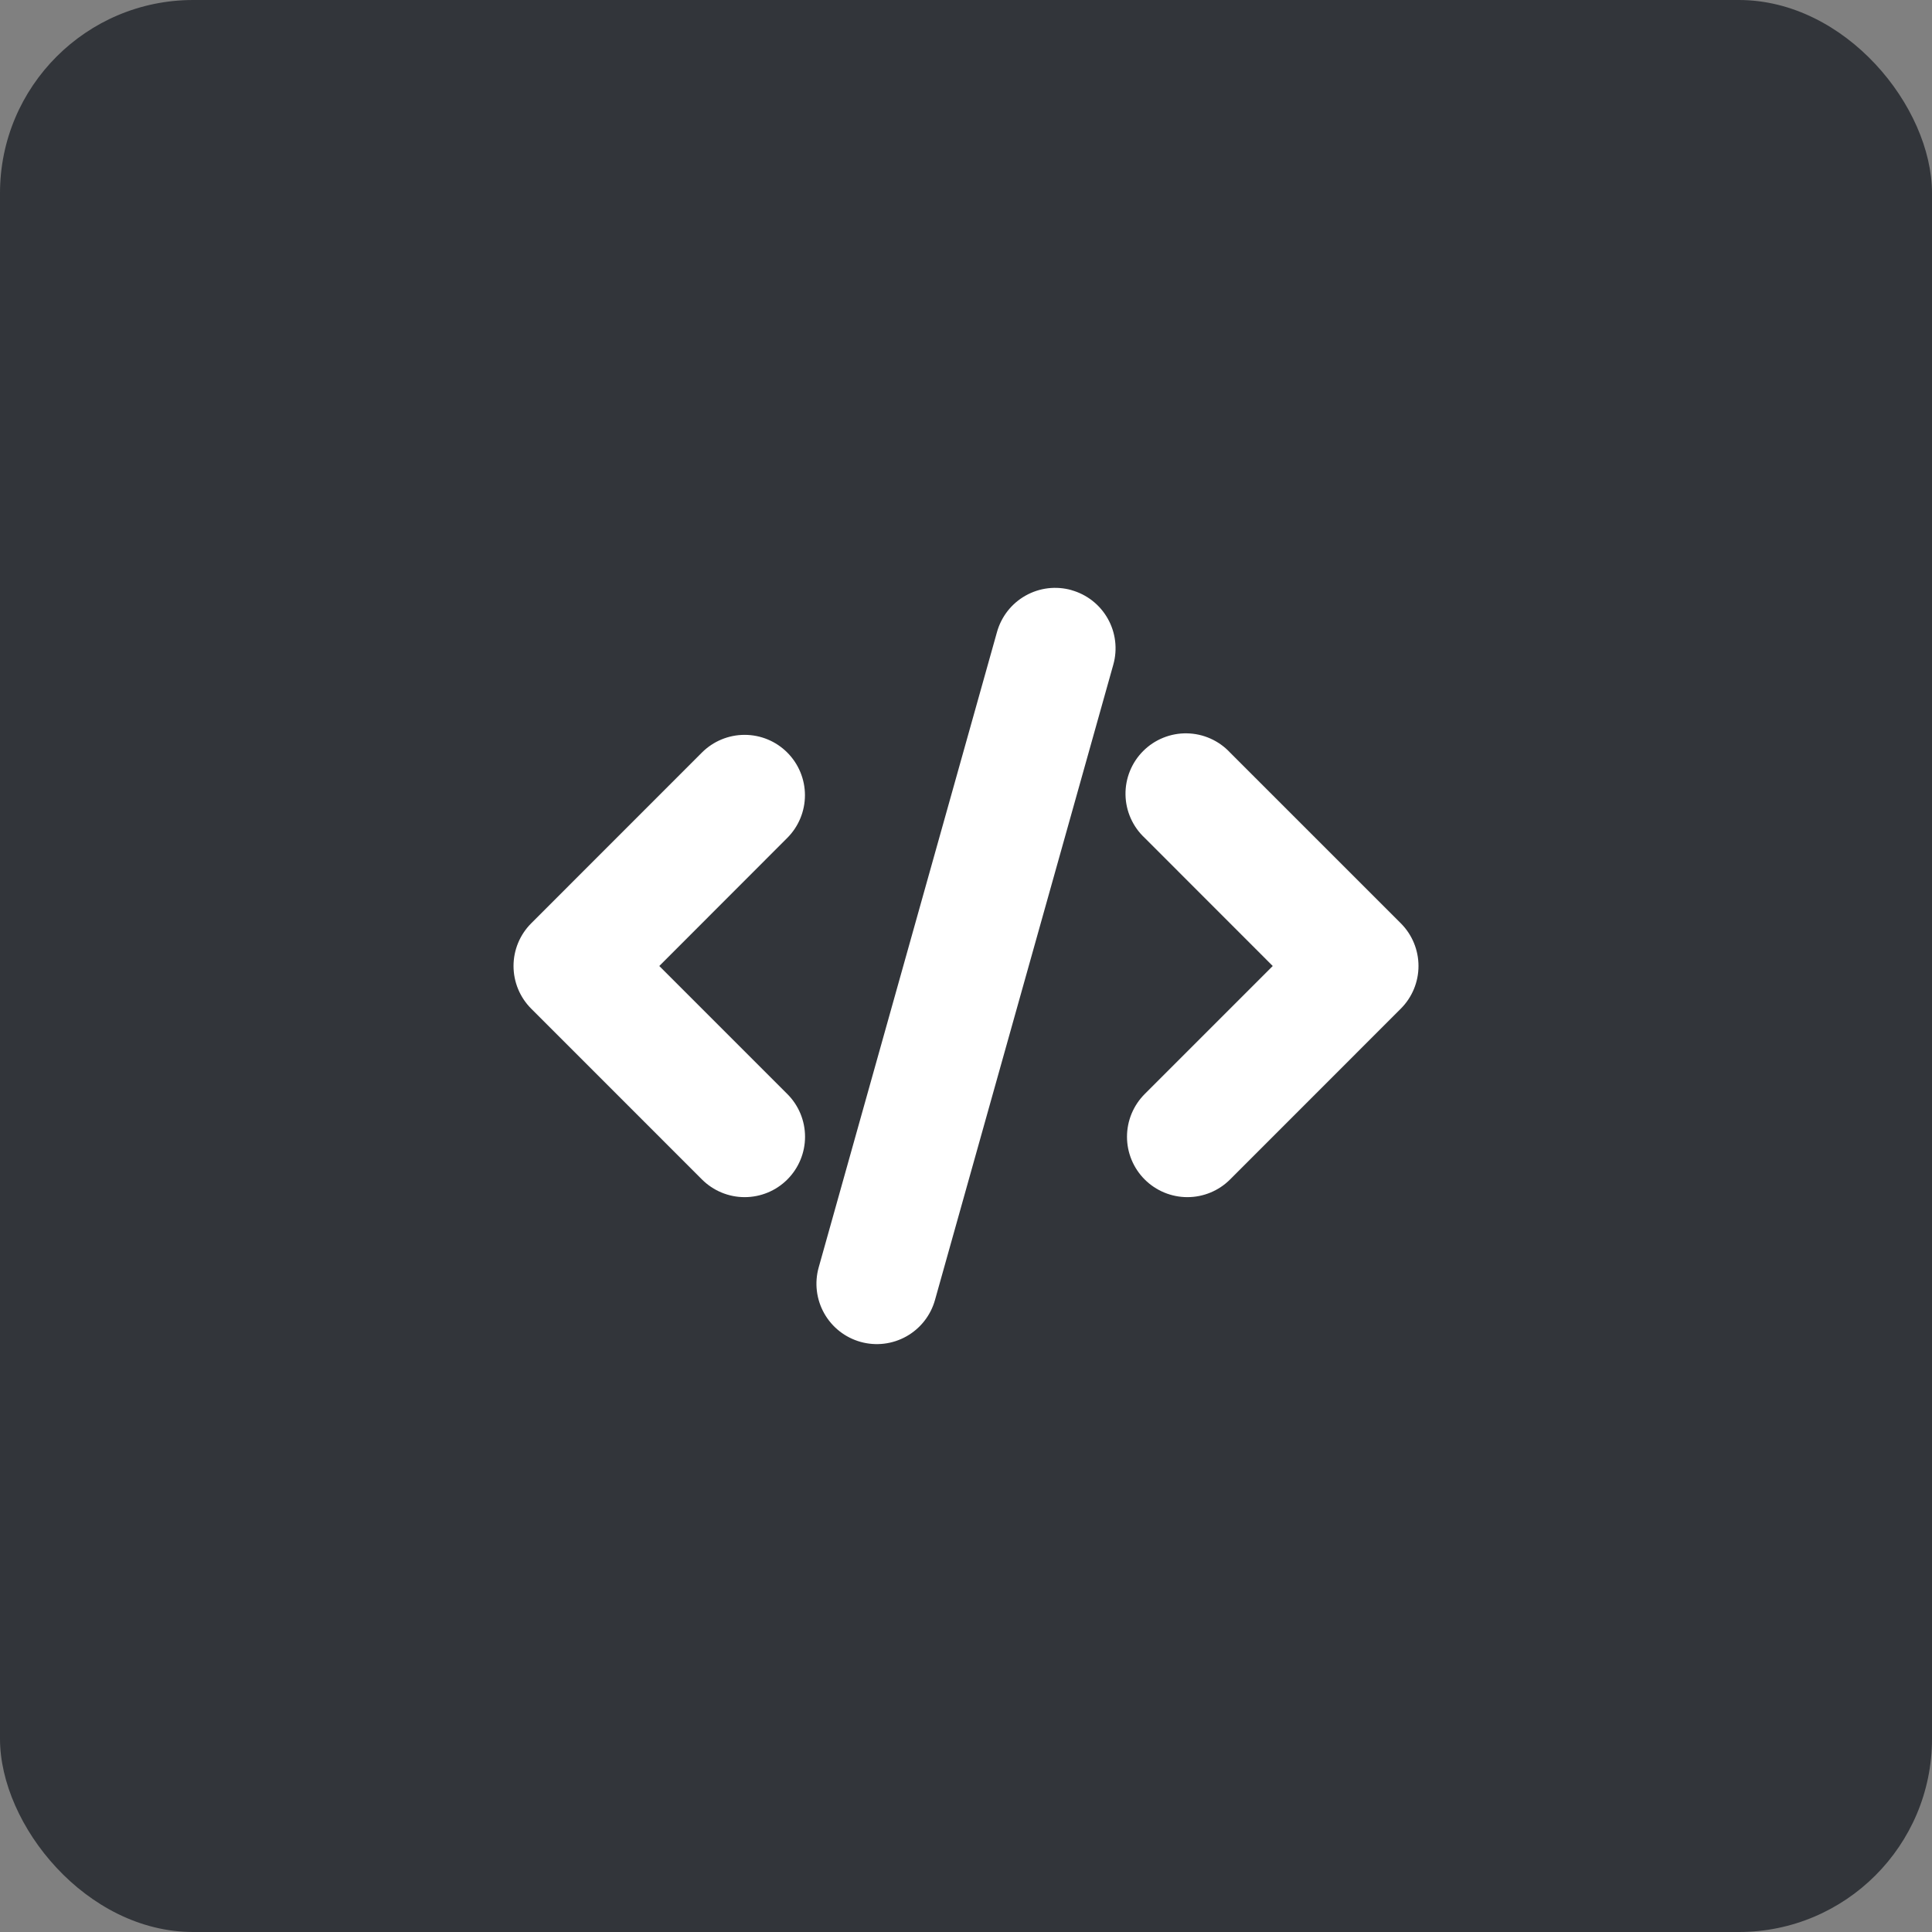
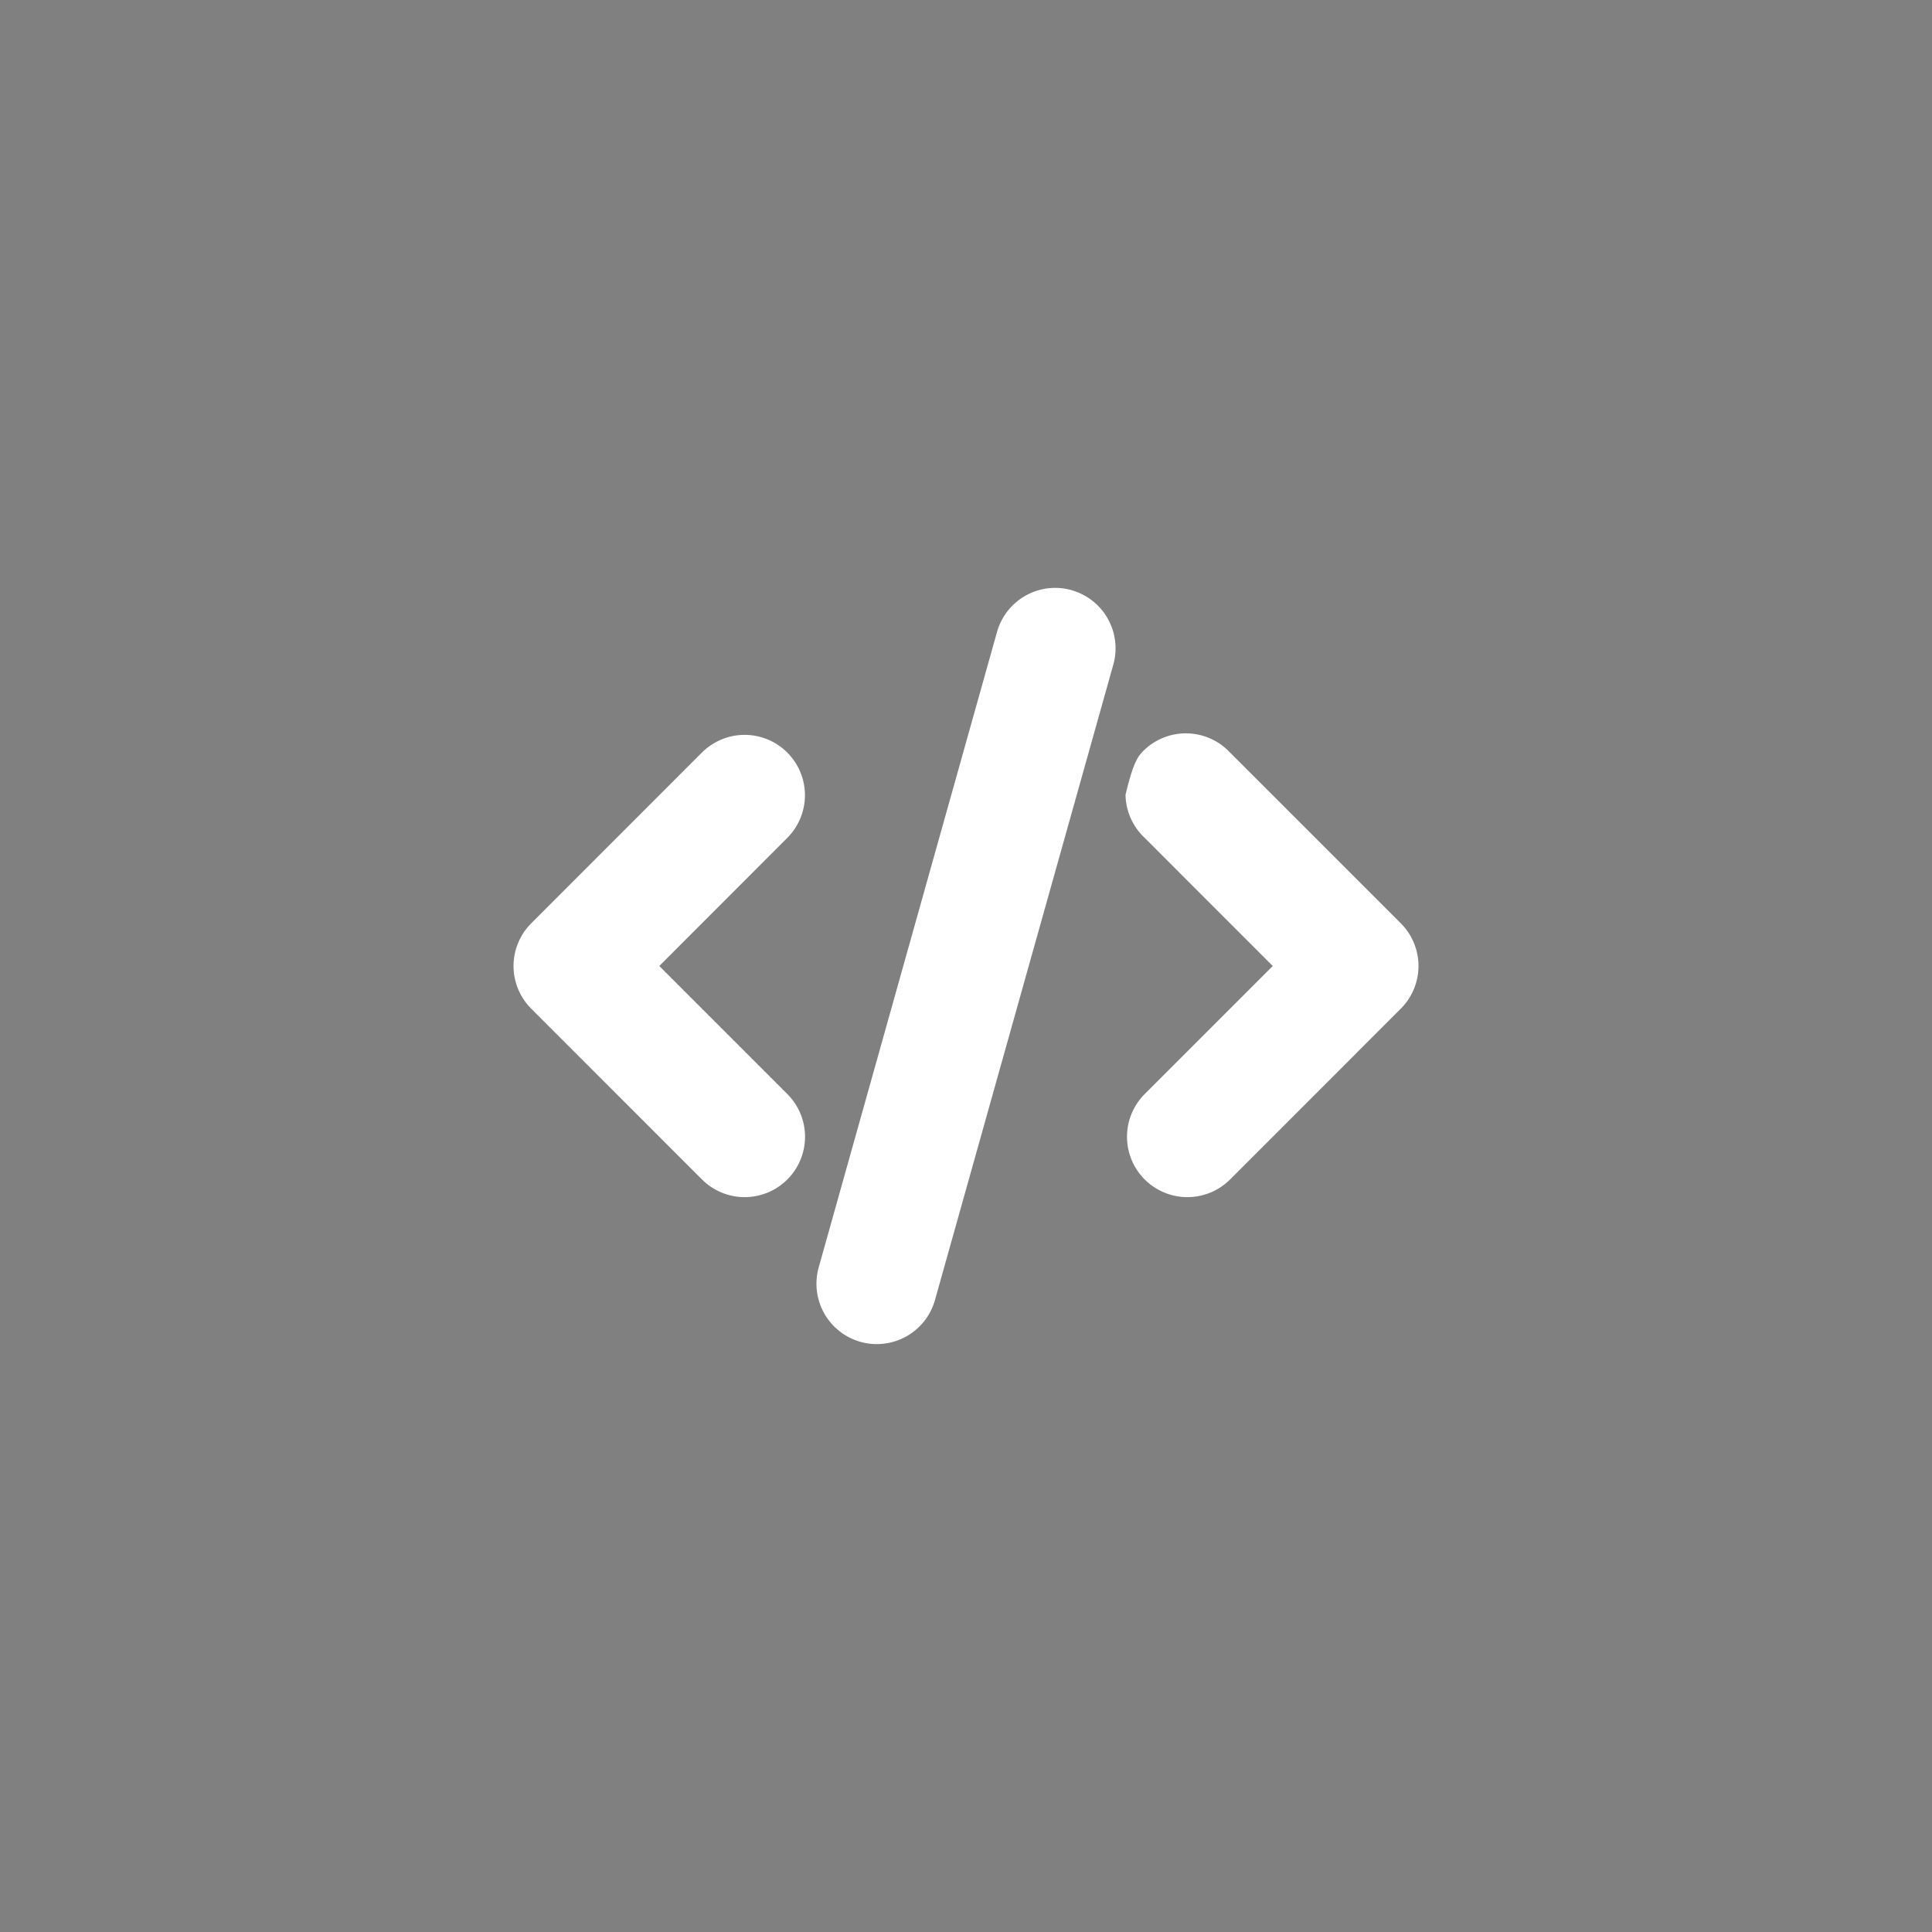
<svg xmlns="http://www.w3.org/2000/svg" width="100" height="100" viewBox="0 0 100 100" fill="none">
  <rect x="0" y="0" width="100" height="100" fill="#808080" stroke="none" />
-   <rect width="100" height="100" rx="10" fill="#32353A" />
-   <path d="M55.458 30.546C55.854 30.657 56.224 30.844 56.547 31.098C56.869 31.351 57.139 31.666 57.34 32.024C57.542 32.382 57.67 32.776 57.719 33.184C57.768 33.591 57.736 34.005 57.625 34.4L48.394 67.29C48.17 68.088 47.638 68.764 46.916 69.17C46.193 69.576 45.339 69.679 44.541 69.455C43.742 69.231 43.066 68.7 42.66 67.977C42.254 67.254 42.151 66.4 42.375 65.602L51.606 32.708C51.717 32.313 51.905 31.944 52.158 31.621C52.412 31.298 52.727 31.029 53.085 30.828C53.443 30.627 53.837 30.498 54.244 30.449C54.652 30.401 55.065 30.433 55.46 30.544L55.458 30.546ZM40.75 38.952C41.335 39.538 41.664 40.332 41.664 41.16C41.664 41.989 41.335 42.783 40.75 43.369L34.125 50L40.754 56.629C41.34 57.215 41.669 58.01 41.669 58.839C41.669 59.668 41.339 60.463 40.753 61.049C40.167 61.635 39.372 61.964 38.543 61.964C37.714 61.964 36.919 61.634 36.333 61.048L27.494 52.208C26.909 51.622 26.58 50.828 26.58 50C26.58 49.172 26.909 48.378 27.494 47.792L36.331 38.952C36.621 38.662 36.966 38.431 37.345 38.274C37.725 38.117 38.131 38.036 38.542 38.036C38.952 38.036 39.359 38.117 39.738 38.274C40.117 38.431 40.46 38.662 40.75 38.952ZM59.25 43.369C58.943 43.083 58.697 42.738 58.526 42.354C58.355 41.971 58.263 41.557 58.256 41.138C58.248 40.718 58.326 40.301 58.483 39.912C58.64 39.523 58.874 39.169 59.171 38.873C59.467 38.576 59.821 38.342 60.21 38.185C60.599 38.028 61.016 37.95 61.435 37.958C61.855 37.965 62.269 38.057 62.652 38.228C63.036 38.399 63.381 38.645 63.667 38.952L72.506 47.79C73.092 48.376 73.421 49.17 73.421 49.999C73.421 50.828 73.092 51.622 72.506 52.208L63.669 61.048C63.379 61.338 63.034 61.569 62.655 61.726C62.276 61.883 61.87 61.964 61.459 61.964C61.049 61.964 60.642 61.883 60.263 61.726C59.884 61.569 59.539 61.339 59.249 61.049C58.959 60.759 58.728 60.414 58.571 60.035C58.414 59.656 58.333 59.25 58.333 58.839C58.333 58.429 58.414 58.022 58.571 57.643C58.728 57.264 58.958 56.919 59.248 56.629L65.877 50L59.25 43.369Z" fill="white" />
+   <path d="M55.458 30.546C55.854 30.657 56.224 30.844 56.547 31.098C56.869 31.351 57.139 31.666 57.34 32.024C57.542 32.382 57.67 32.776 57.719 33.184C57.768 33.591 57.736 34.005 57.625 34.4L48.394 67.29C48.17 68.088 47.638 68.764 46.916 69.17C46.193 69.576 45.339 69.679 44.541 69.455C43.742 69.231 43.066 68.7 42.66 67.977C42.254 67.254 42.151 66.4 42.375 65.602L51.606 32.708C51.717 32.313 51.905 31.944 52.158 31.621C52.412 31.298 52.727 31.029 53.085 30.828C53.443 30.627 53.837 30.498 54.244 30.449C54.652 30.401 55.065 30.433 55.46 30.544L55.458 30.546ZM40.75 38.952C41.335 39.538 41.664 40.332 41.664 41.16C41.664 41.989 41.335 42.783 40.75 43.369L34.125 50L40.754 56.629C41.34 57.215 41.669 58.01 41.669 58.839C41.669 59.668 41.339 60.463 40.753 61.049C40.167 61.635 39.372 61.964 38.543 61.964C37.714 61.964 36.919 61.634 36.333 61.048L27.494 52.208C26.909 51.622 26.58 50.828 26.58 50C26.58 49.172 26.909 48.378 27.494 47.792L36.331 38.952C36.621 38.662 36.966 38.431 37.345 38.274C37.725 38.117 38.131 38.036 38.542 38.036C38.952 38.036 39.359 38.117 39.738 38.274C40.117 38.431 40.46 38.662 40.75 38.952ZM59.25 43.369C58.943 43.083 58.697 42.738 58.526 42.354C58.355 41.971 58.263 41.557 58.256 41.138C58.64 39.523 58.874 39.169 59.171 38.873C59.467 38.576 59.821 38.342 60.21 38.185C60.599 38.028 61.016 37.95 61.435 37.958C61.855 37.965 62.269 38.057 62.652 38.228C63.036 38.399 63.381 38.645 63.667 38.952L72.506 47.79C73.092 48.376 73.421 49.17 73.421 49.999C73.421 50.828 73.092 51.622 72.506 52.208L63.669 61.048C63.379 61.338 63.034 61.569 62.655 61.726C62.276 61.883 61.87 61.964 61.459 61.964C61.049 61.964 60.642 61.883 60.263 61.726C59.884 61.569 59.539 61.339 59.249 61.049C58.959 60.759 58.728 60.414 58.571 60.035C58.414 59.656 58.333 59.25 58.333 58.839C58.333 58.429 58.414 58.022 58.571 57.643C58.728 57.264 58.958 56.919 59.248 56.629L65.877 50L59.25 43.369Z" fill="white" />
</svg>